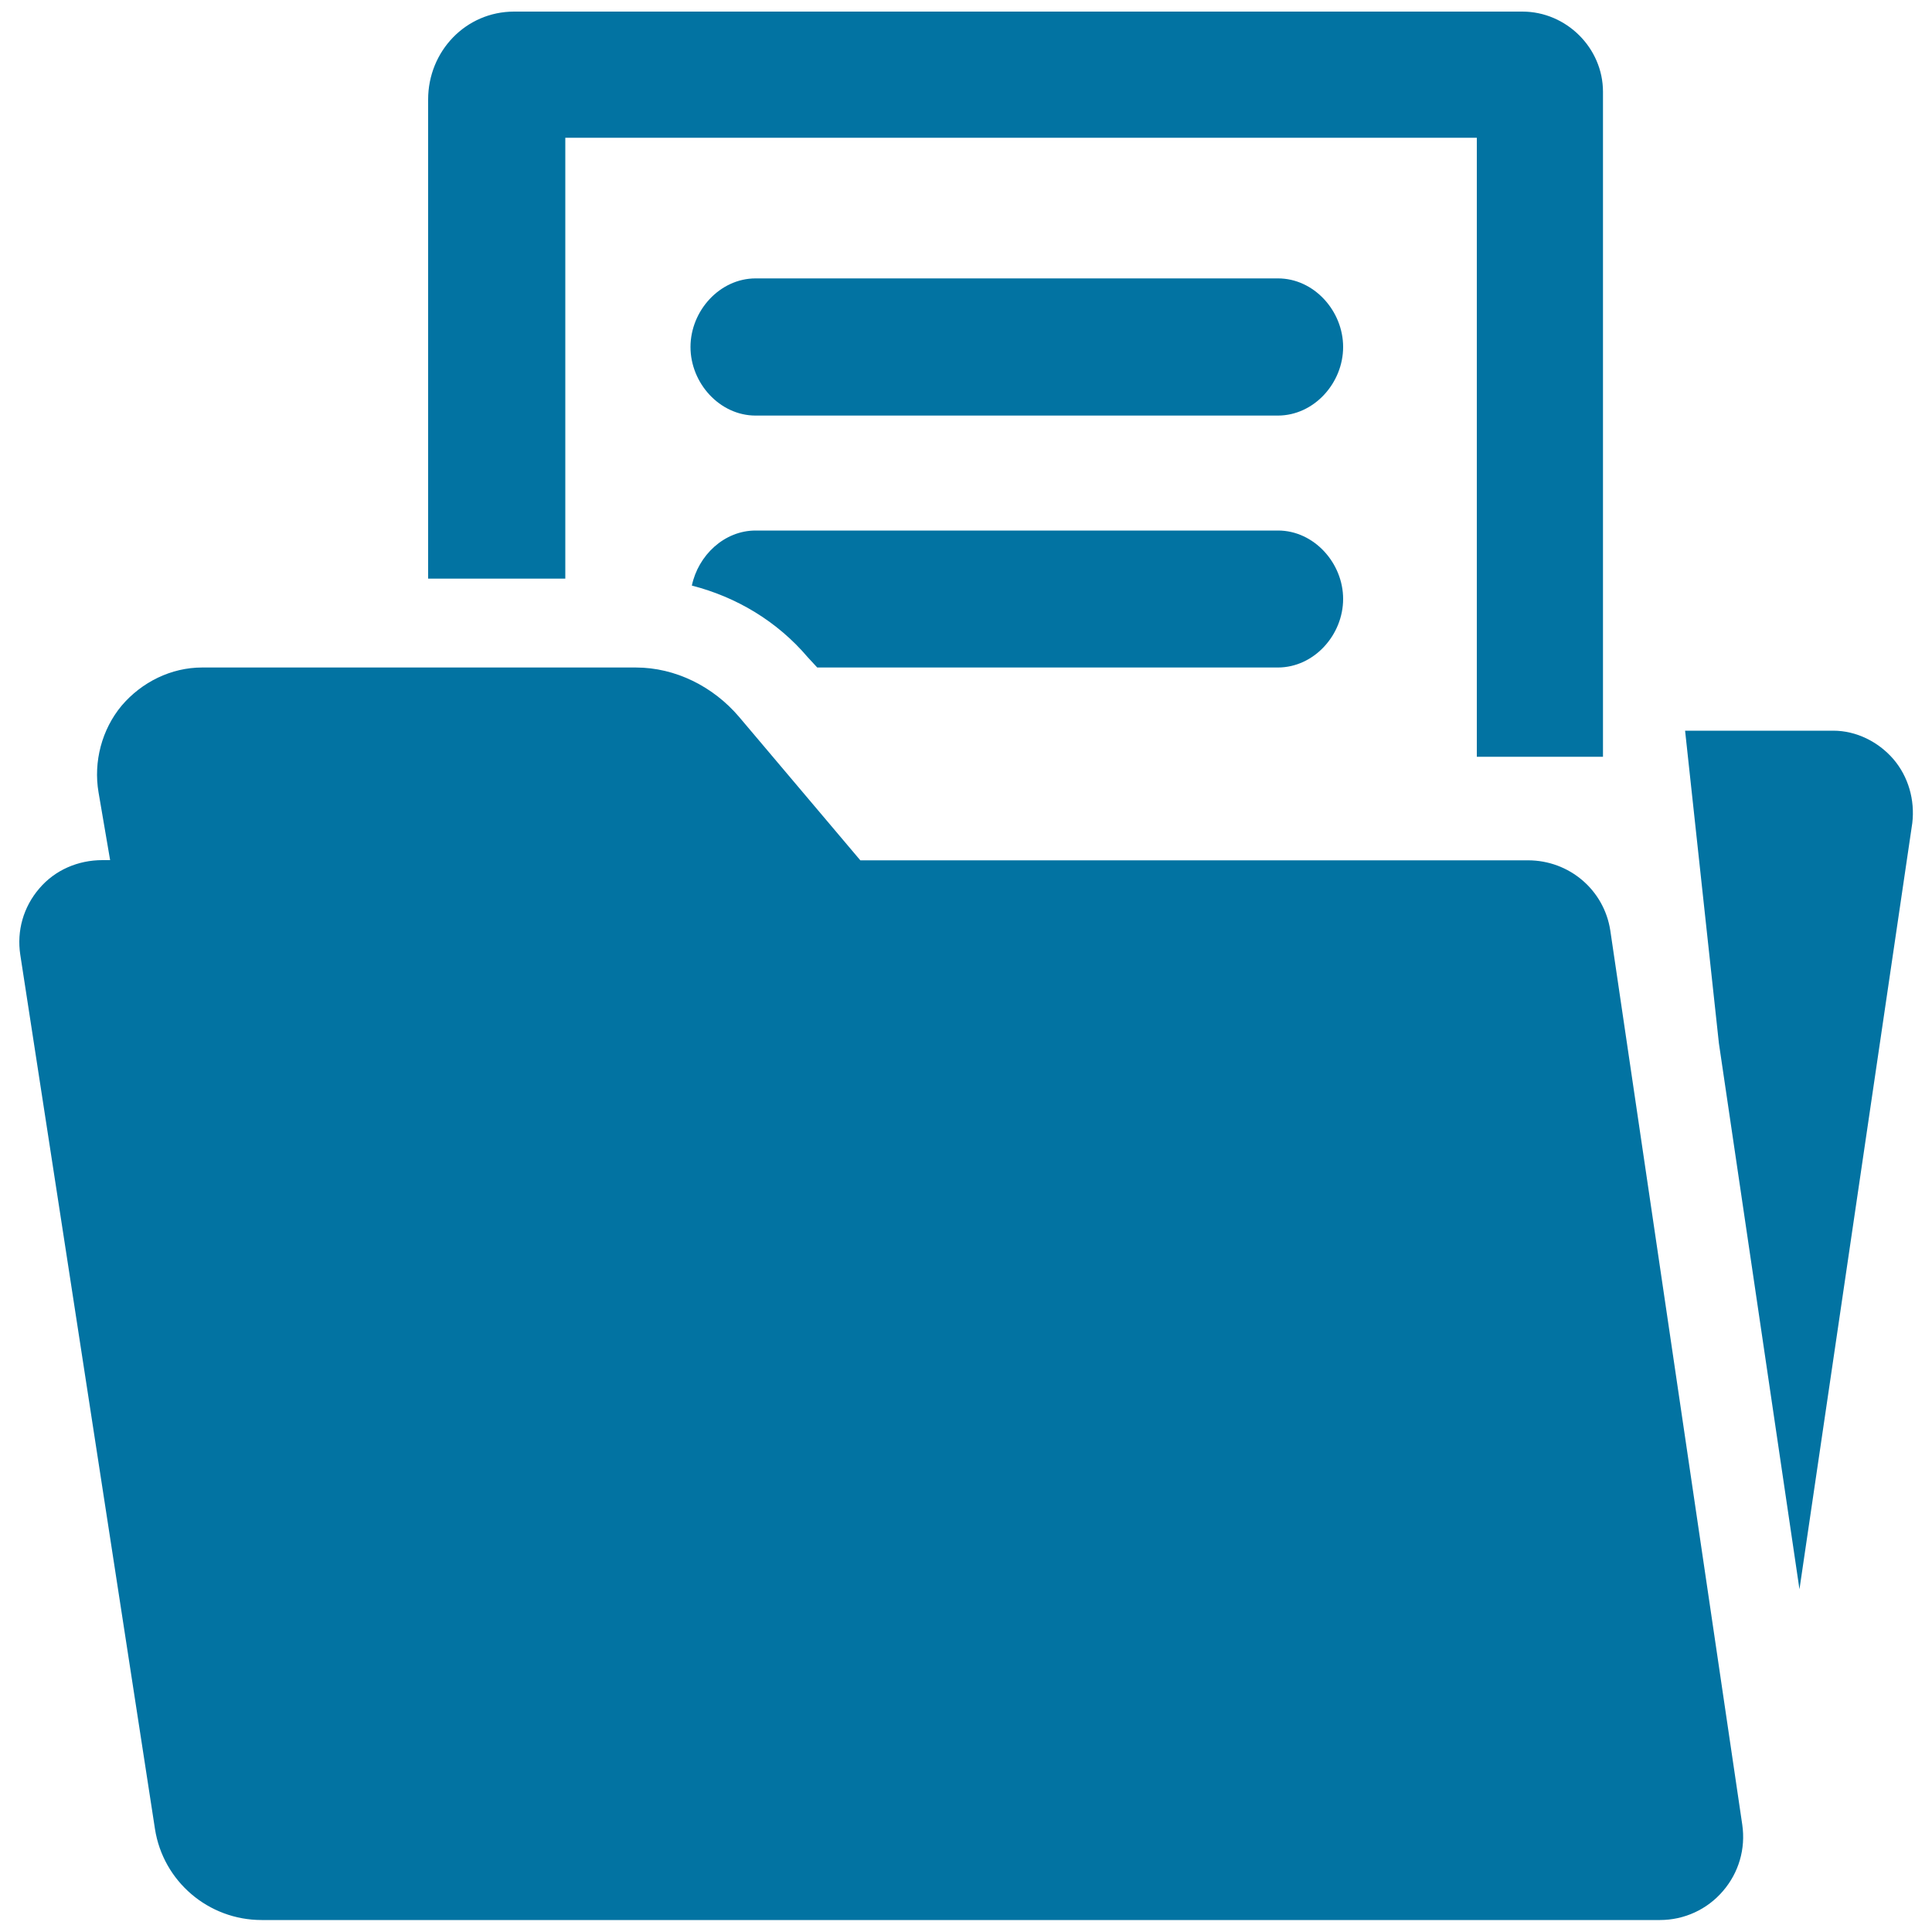
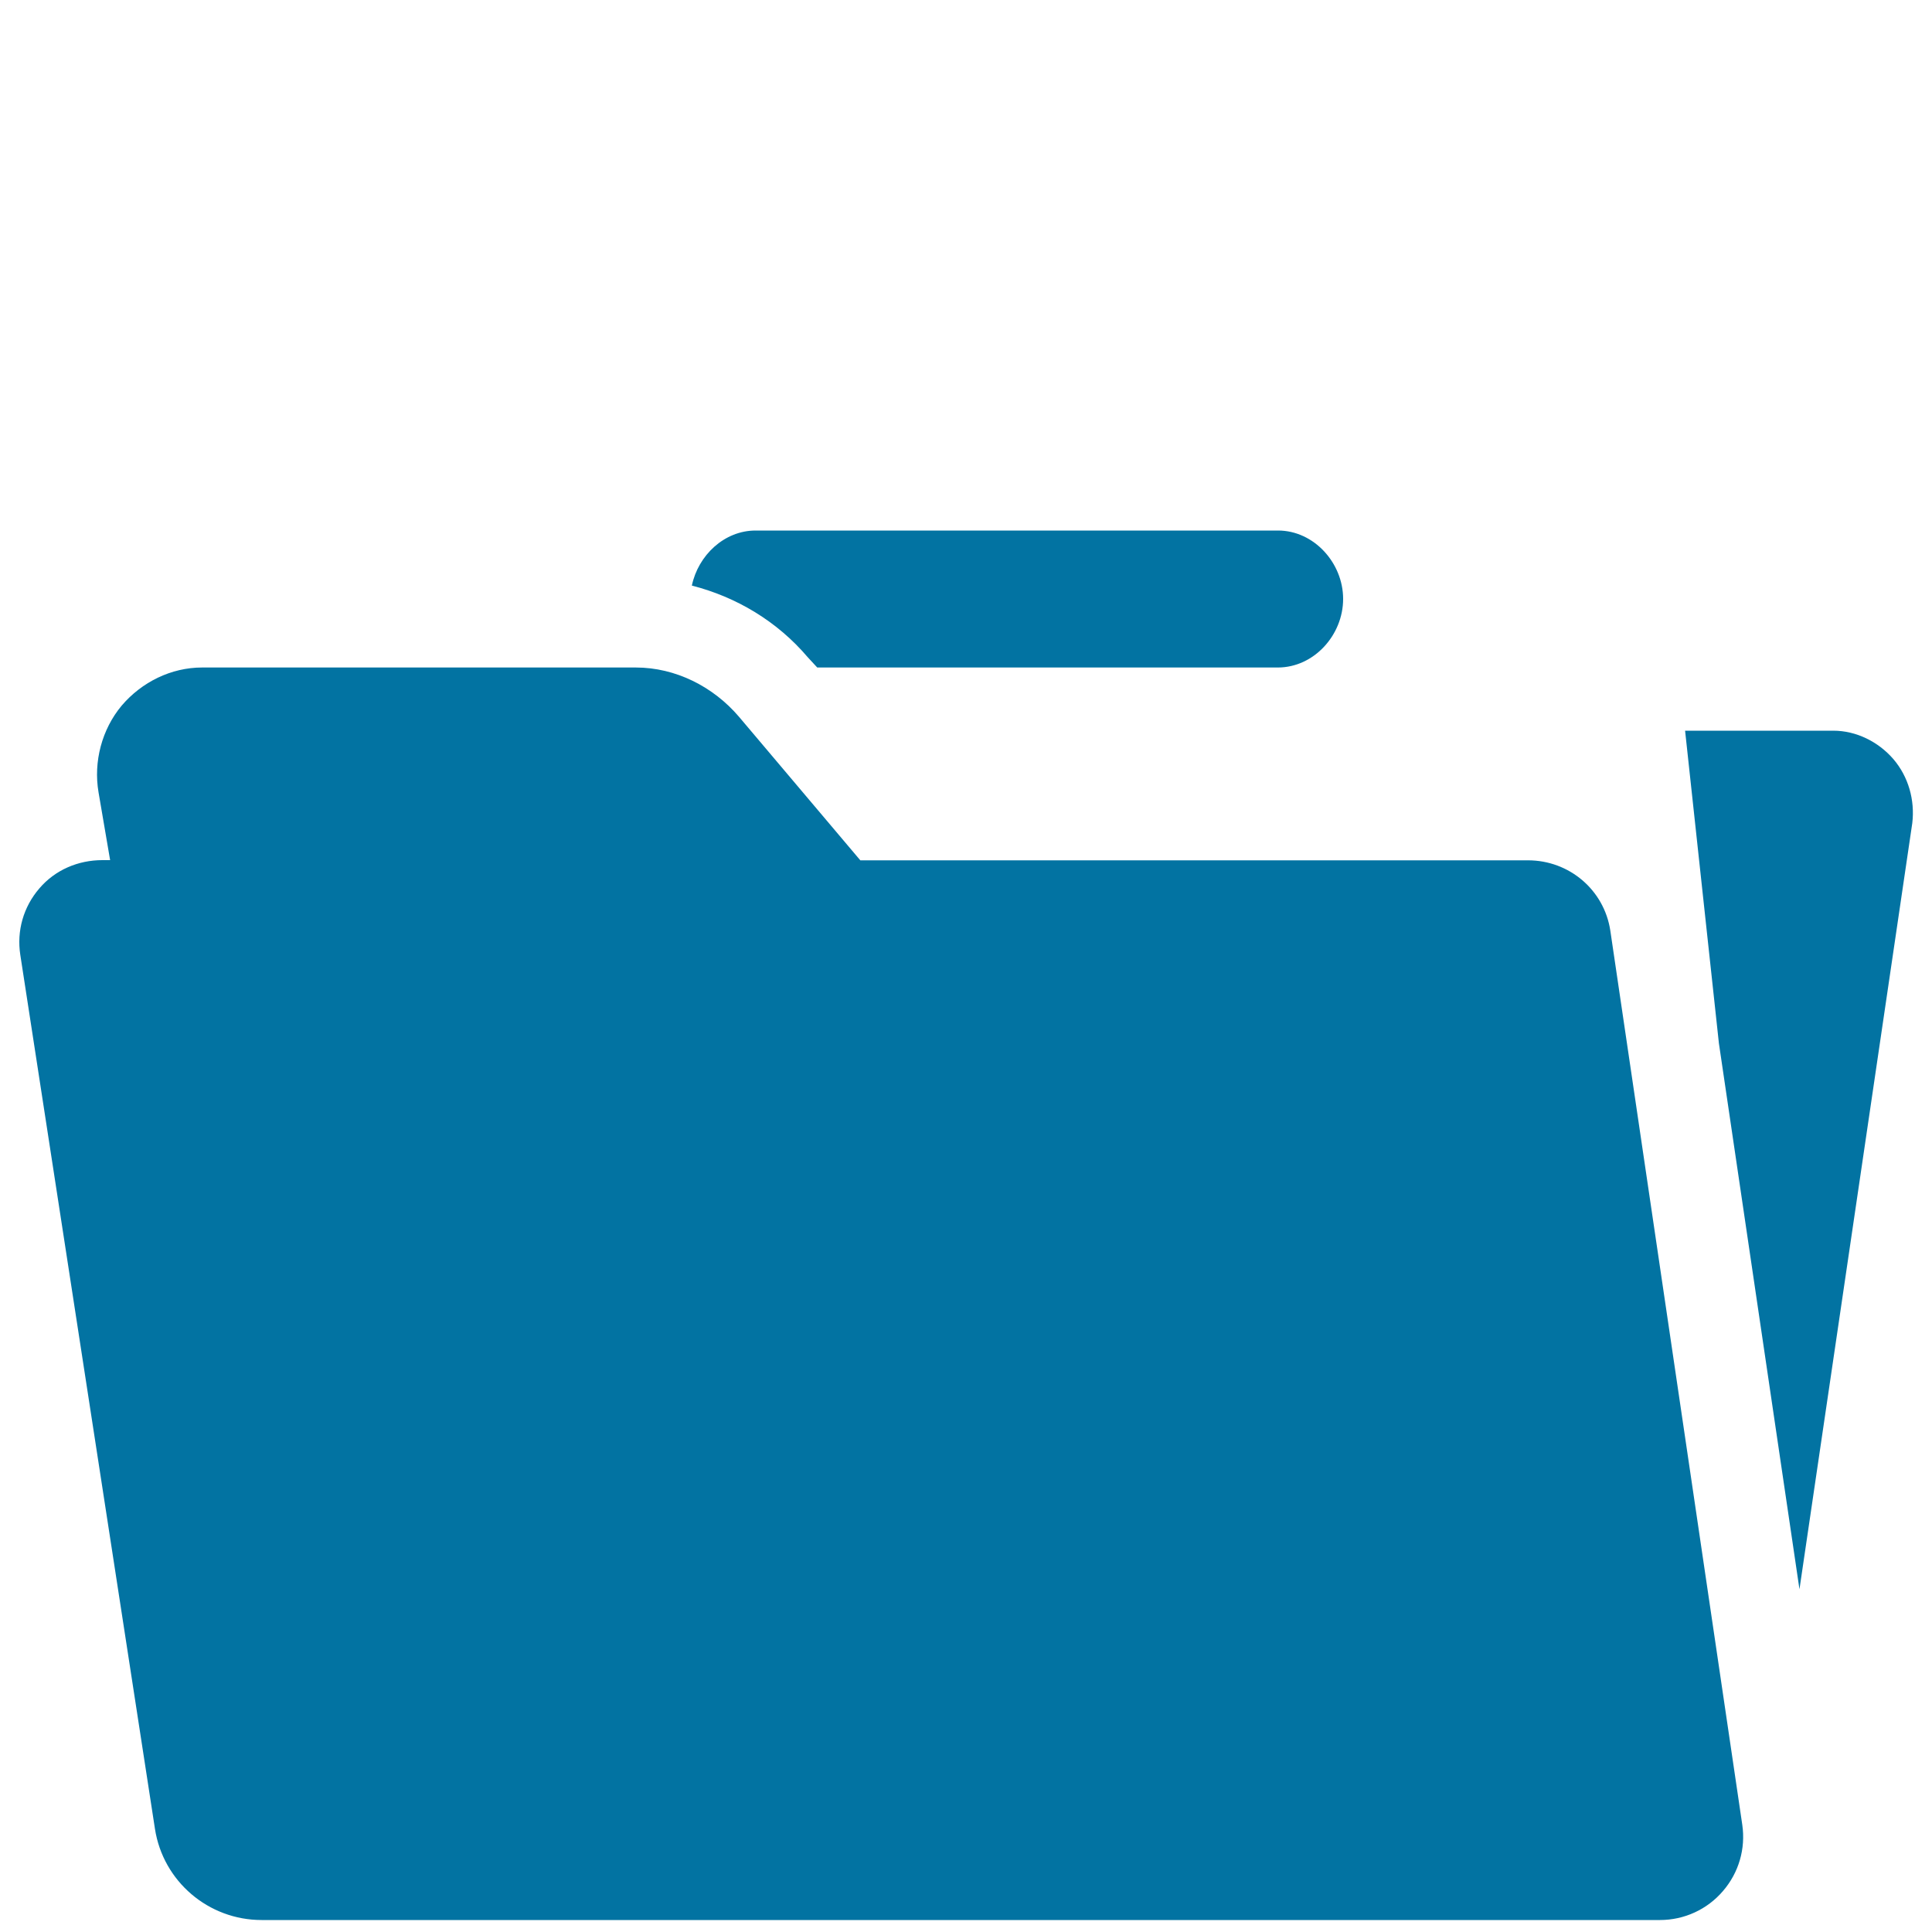
<svg xmlns="http://www.w3.org/2000/svg" viewBox="0 0 1000 1000" style="fill:#0273a2">
  <title>Documents Folder SVG icon</title>
  <g>
    <g>
      <path d="M833.5,481.7c-3.2-21.1-21.3-36.4-42.6-36.4H445.3l-62.8-74.3c-13.3-15.6-32.8-25.5-53.4-25.5H104.6c-16,0-31.2,7.5-41.6,19.7c-10.3,12.3-14.7,29.1-12,44.9l6,35.1H53c-12.6,0-24.5,5.1-32.6,14.6c-8.3,9.6-11.8,22-9.9,34.4l69.7,452.4c4.2,27.2,27.7,47.2,55.2,47.2h723.8c12.6,0,24.5-5.5,32.6-15c8.2-9.5,11.8-21.9,10-34.3L833.5,481.7z" />
-       <path d="M661.5,144.1H391.1c-18.6,0-33.7,16.8-33.7,35.5s15.1,35.5,33.7,35.5h270.3c18.7,0,33.8-16.8,33.8-35.5S680.1,144.1,661.5,144.1z" />
-       <path d="M980,392.9c-7.8-9-19.2-14.7-31.1-14.7h-76.7l17.5,161.8l41.7,282.6l58.4-396.6C991.2,414.1,987.8,402,980,392.9z" />
-       <path d="M292.5,71.3h471.9v320.4h65.3V47.5c0-22.7-19-41.5-41.7-41.5H266.1c-25,0-44.5,20.5-44.5,45.5v248h71V71.3z" />
+       <path d="M980,392.9c-7.8-9-19.2-14.7-31.1-14.7h-76.7l17.5,161.8l41.7,282.6l58.4-396.6C991.2,414.1,987.8,402,980,392.9" />
      <path d="M661.5,274.6H391.1c-16.2,0-29.7,12.8-33,28.5c23.1,5.9,44.2,18.5,60,37.1l4.9,5.3h238.4c18.7,0,33.8-16.8,33.8-35.5C695.2,291.4,680.1,274.6,661.5,274.6z" />
    </g>
  </g>
</svg>